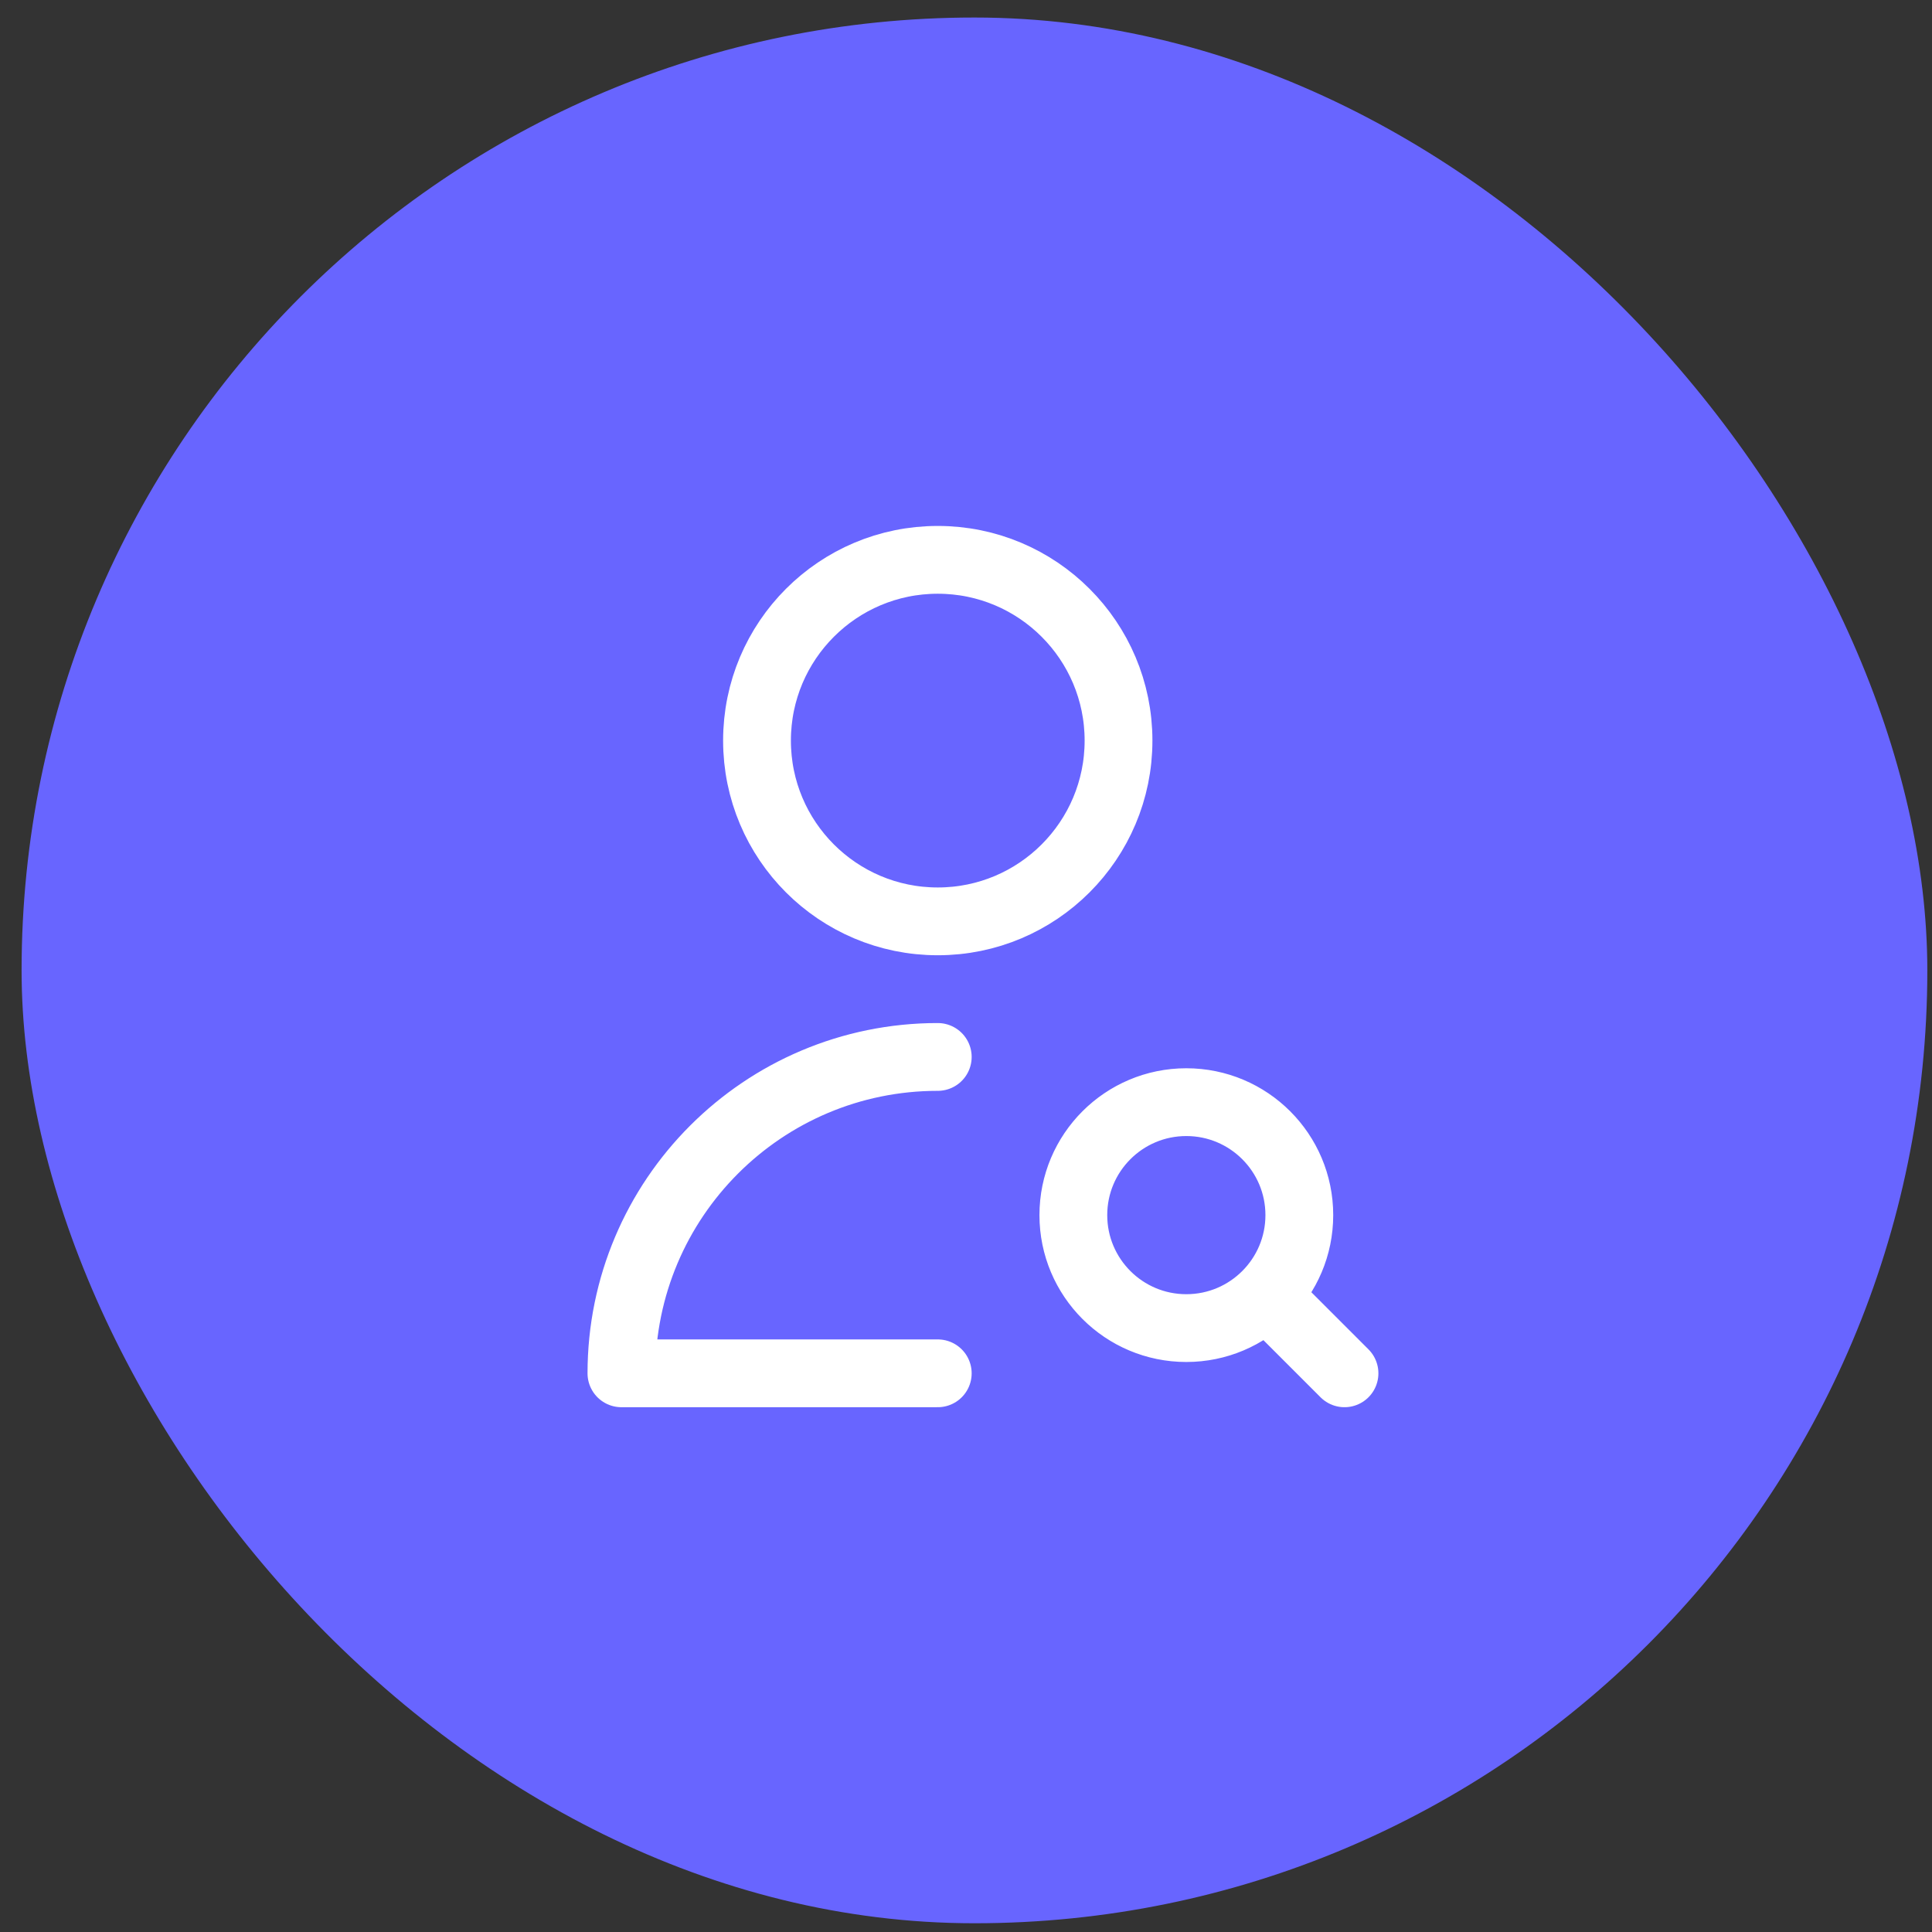
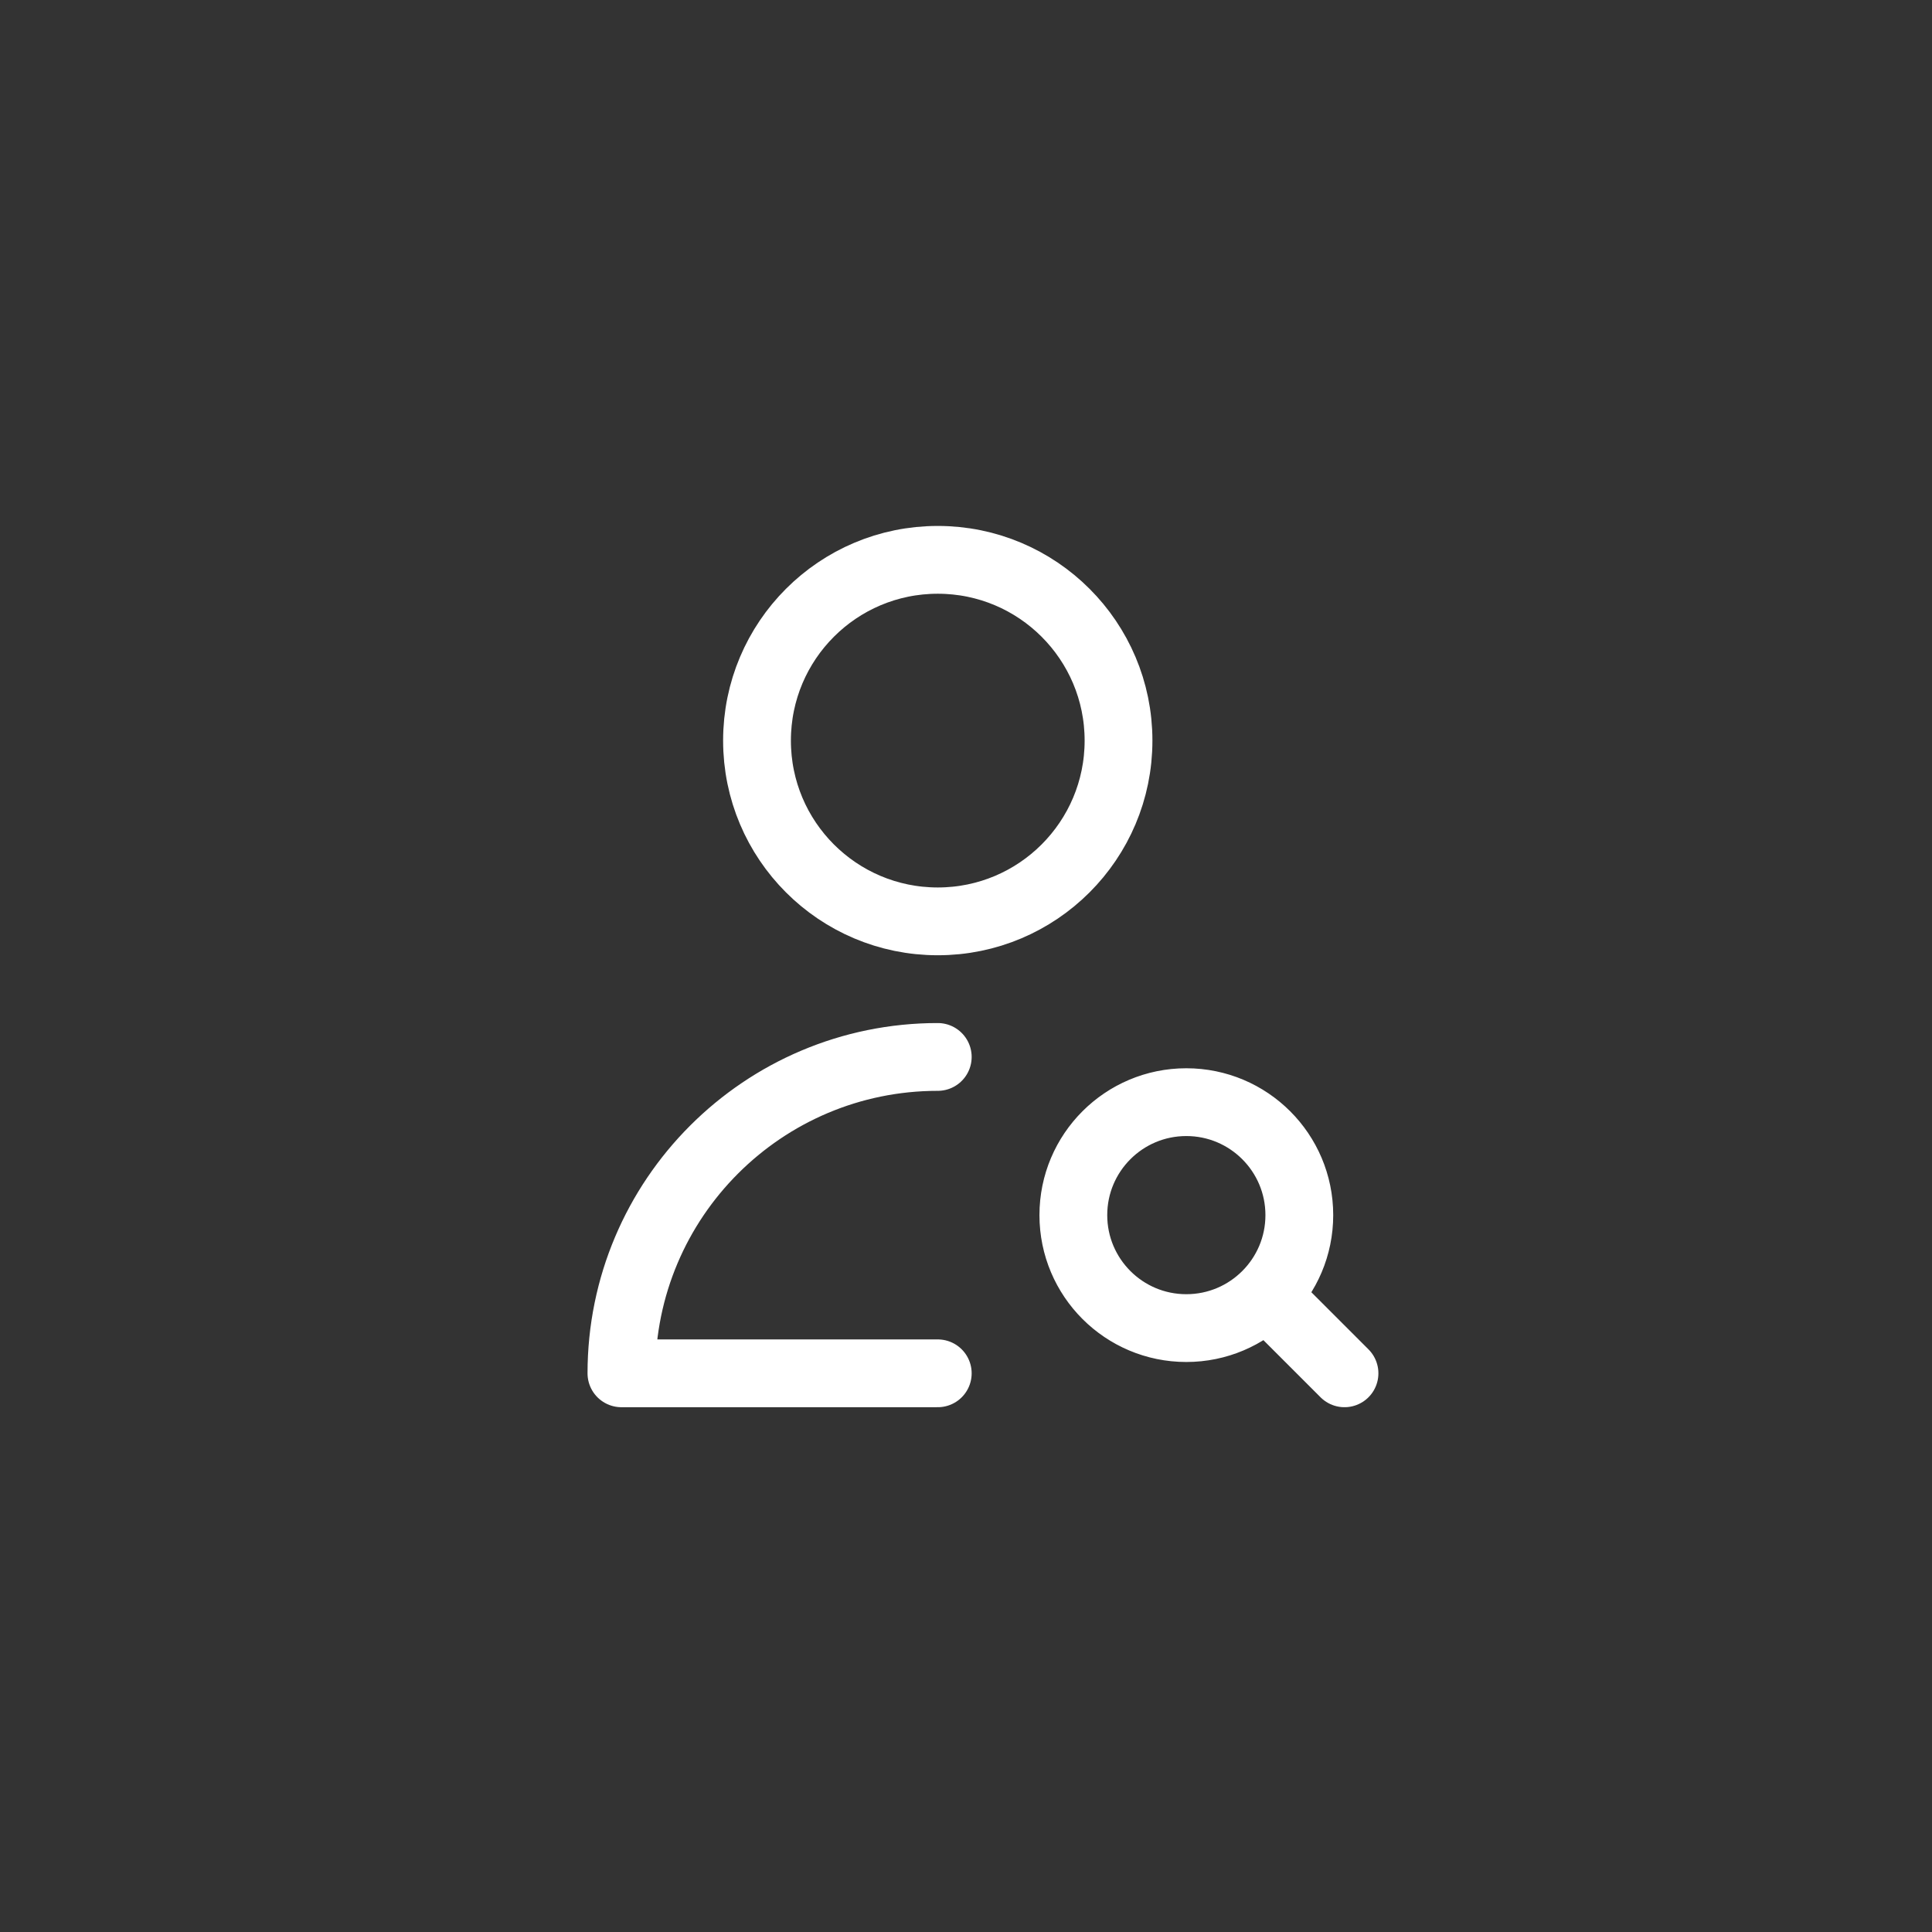
<svg xmlns="http://www.w3.org/2000/svg" width="57" height="57" viewBox="0 0 57 57" fill="none">
  <rect x="0" y="0" width="57" height="57" fill="#333333" stroke="none" />
-   <rect x="0.637" y="0.517" width="56.225" height="56.225" rx="28.112" fill="#6865FF" />
  <path d="M37.667 38.517L39.667 40.517M27.667 31.183C22.512 31.183 18.334 35.362 18.334 40.517H27.667M38.334 35.85C38.334 37.691 36.841 39.183 35 39.183C33.159 39.183 31.667 37.691 31.667 35.85C31.667 34.009 33.159 32.517 35 32.517C36.841 32.517 38.334 34.009 38.334 35.85ZM33 21.85C33 24.796 30.612 27.183 27.667 27.183C24.721 27.183 22.334 24.796 22.334 21.85C22.334 18.904 24.721 16.517 27.667 16.517C30.612 16.517 33 18.904 33 21.85Z" stroke="white" stroke-width="2" stroke-linecap="round" stroke-linejoin="round" />
</svg>